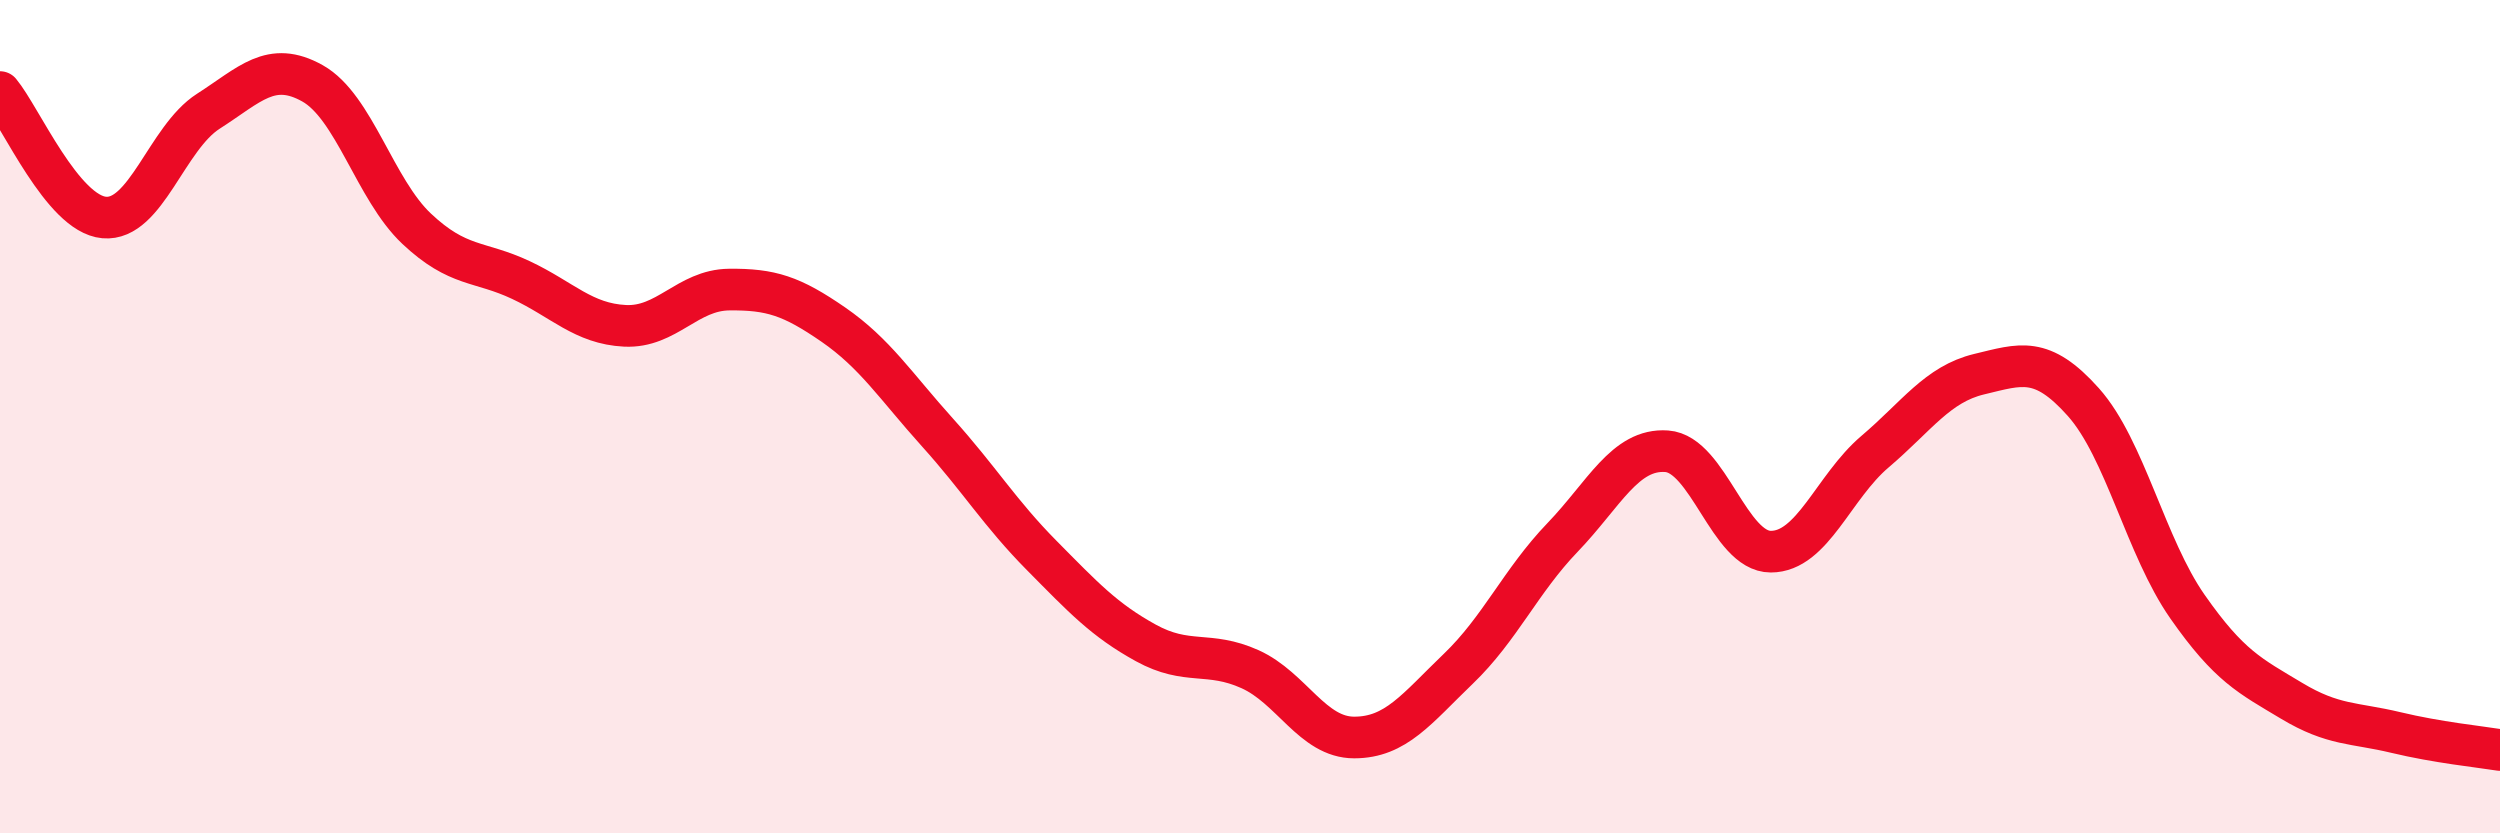
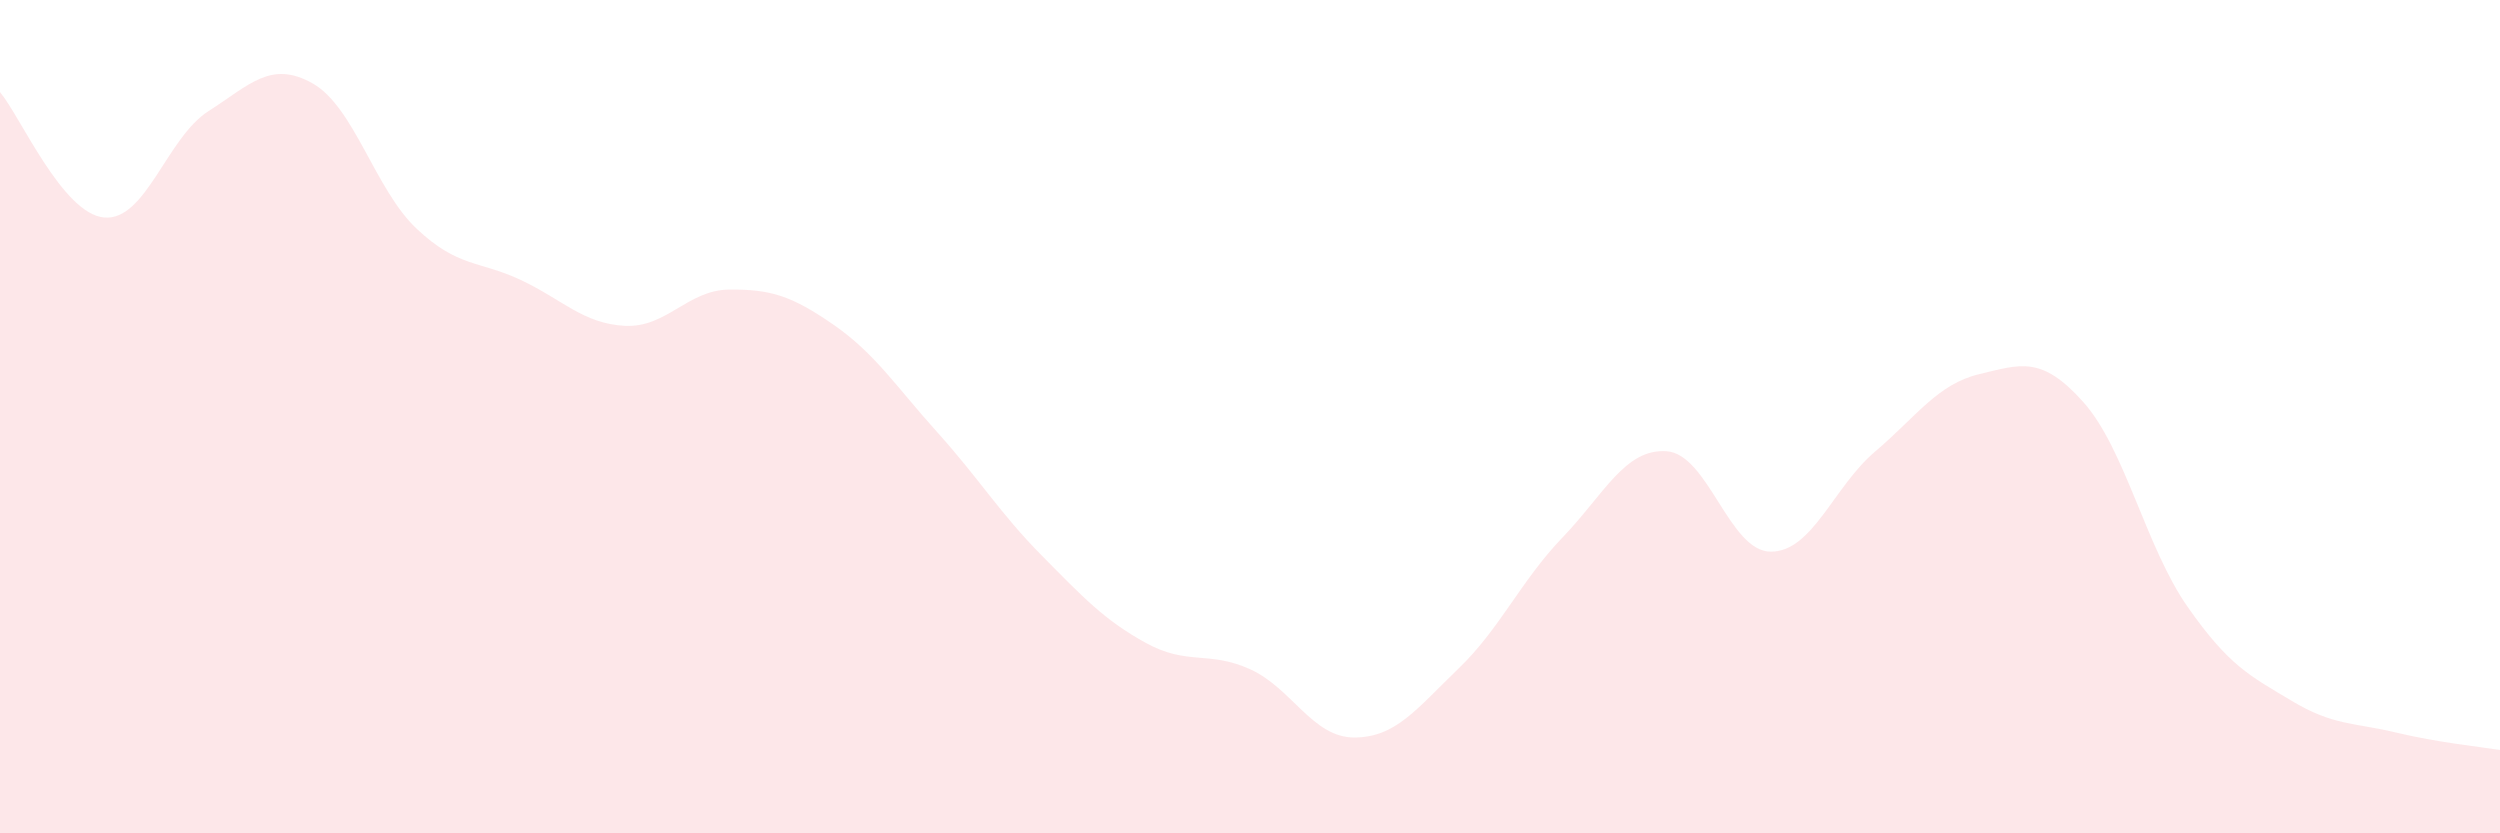
<svg xmlns="http://www.w3.org/2000/svg" width="60" height="20" viewBox="0 0 60 20">
  <path d="M 0,2.21 C 0.5,2.81 1.5,5.13 2.5,5.22 C 3.5,5.31 4,3.31 5,2.67 C 6,2.03 6.5,1.44 7.5,2 C 8.5,2.56 9,4.55 10,5.49 C 11,6.43 11.5,6.25 12.5,6.72 C 13.5,7.19 14,7.77 15,7.82 C 16,7.87 16.5,6.96 17.5,6.95 C 18.5,6.94 19,7.1 20,7.79 C 21,8.48 21.5,9.27 22.5,10.38 C 23.5,11.49 24,12.32 25,13.33 C 26,14.34 26.5,14.88 27.5,15.43 C 28.5,15.98 29,15.61 30,16.06 C 31,16.51 31.5,17.7 32.5,17.7 C 33.5,17.7 34,17.01 35,16.05 C 36,15.09 36.5,13.94 37.5,12.9 C 38.5,11.86 39,10.76 40,10.83 C 41,10.9 41.5,13.24 42.5,13.24 C 43.5,13.24 44,11.69 45,10.84 C 46,9.99 46.5,9.22 47.5,8.98 C 48.5,8.74 49,8.53 50,9.65 C 51,10.77 51.5,13.13 52.5,14.56 C 53.5,15.99 54,16.22 55,16.82 C 56,17.42 56.5,17.34 57.5,17.58 C 58.5,17.82 59.5,17.92 60,18L60 20L0 20Z" fill="#EB0A25" opacity="0.1" stroke-linecap="round" stroke-linejoin="round" />
-   <path d="M 0,2.21 C 0.5,2.81 1.5,5.13 2.5,5.22 C 3.5,5.31 4,3.31 5,2.67 C 6,2.03 6.5,1.44 7.5,2 C 8.5,2.56 9,4.55 10,5.49 C 11,6.43 11.5,6.25 12.5,6.72 C 13.5,7.19 14,7.77 15,7.82 C 16,7.87 16.5,6.96 17.5,6.95 C 18.5,6.94 19,7.1 20,7.79 C 21,8.48 21.5,9.27 22.5,10.38 C 23.5,11.49 24,12.32 25,13.33 C 26,14.34 26.5,14.88 27.5,15.43 C 28.5,15.98 29,15.61 30,16.06 C 31,16.51 31.5,17.7 32.5,17.7 C 33.5,17.7 34,17.01 35,16.05 C 36,15.09 36.5,13.94 37.5,12.9 C 38.5,11.86 39,10.76 40,10.83 C 41,10.9 41.5,13.24 42.5,13.24 C 43.5,13.24 44,11.69 45,10.84 C 46,9.99 46.5,9.22 47.5,8.98 C 48.5,8.74 49,8.53 50,9.65 C 51,10.77 51.5,13.13 52.5,14.56 C 53.5,15.99 54,16.22 55,16.82 C 56,17.42 56.5,17.34 57.5,17.58 C 58.5,17.82 59.5,17.92 60,18" stroke="#EB0A25" stroke-width="1" fill="none" stroke-linecap="round" stroke-linejoin="round" />
</svg>